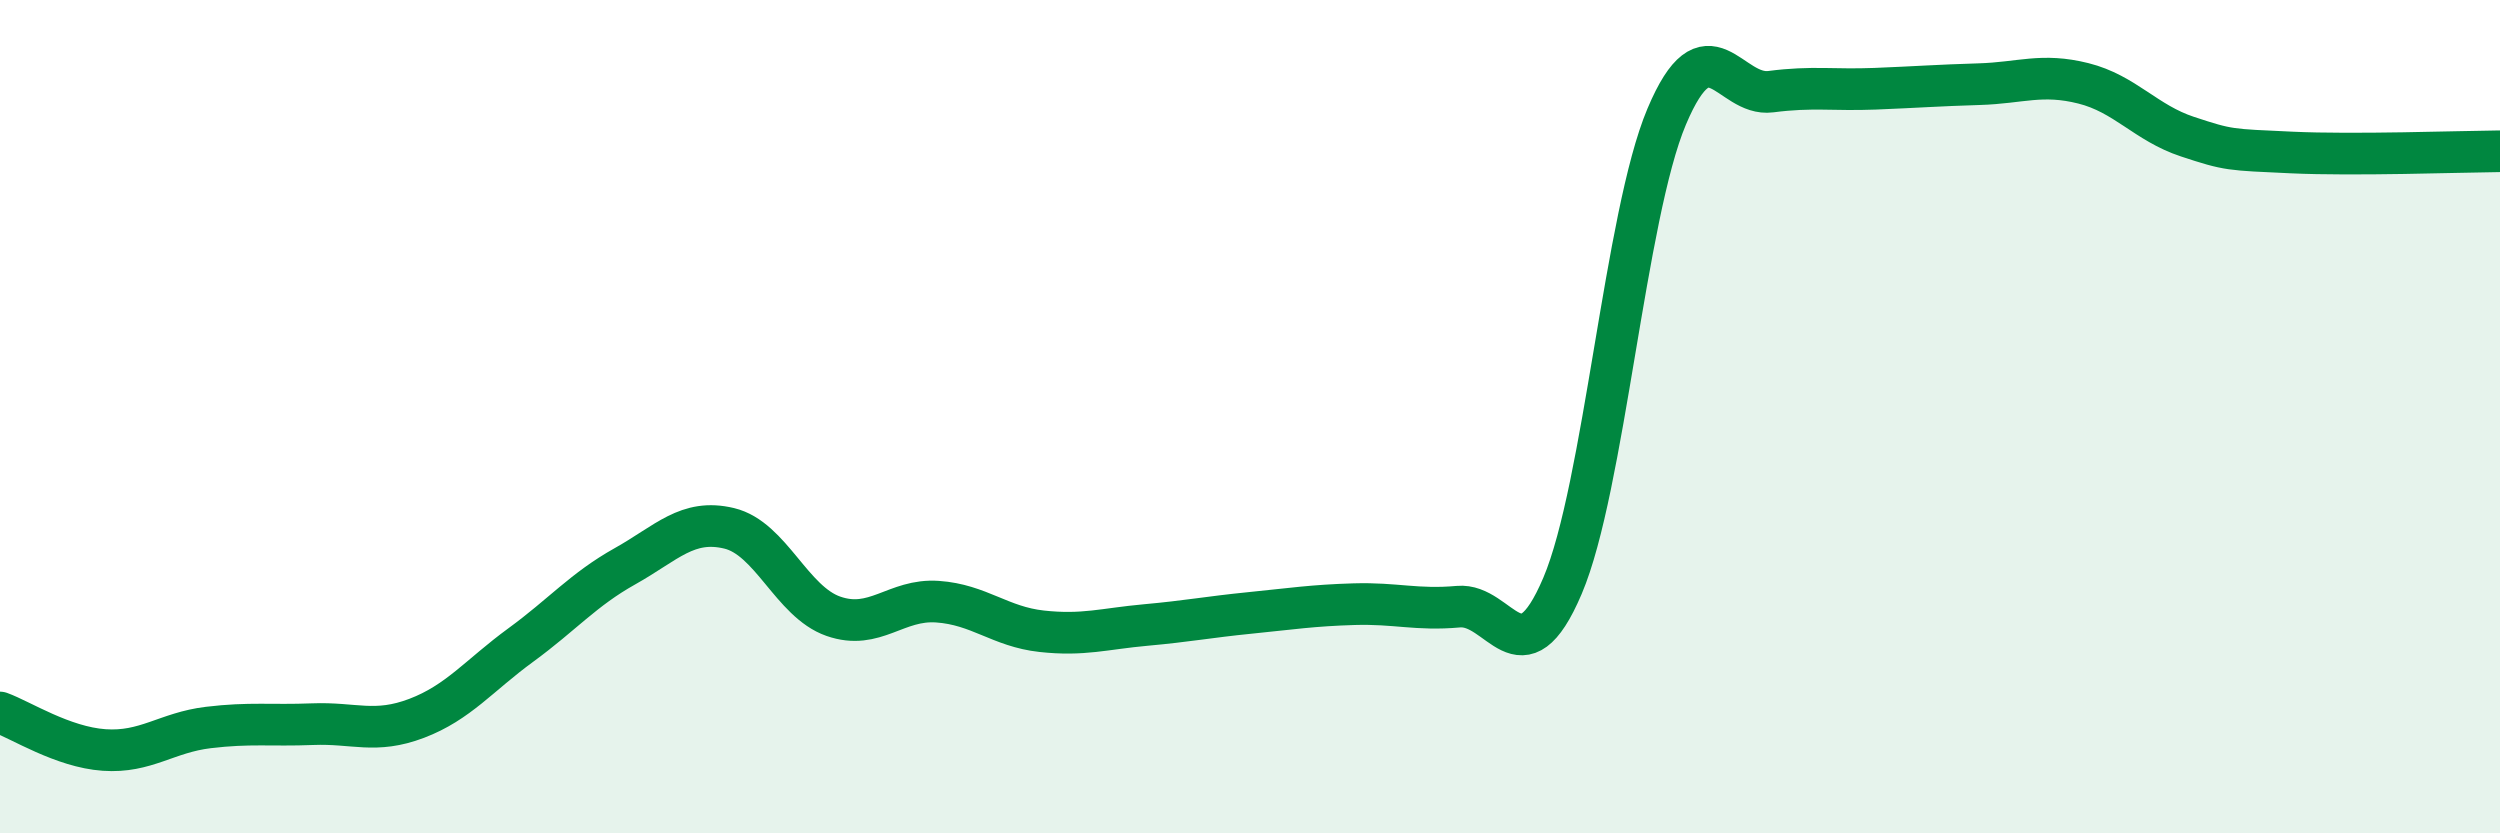
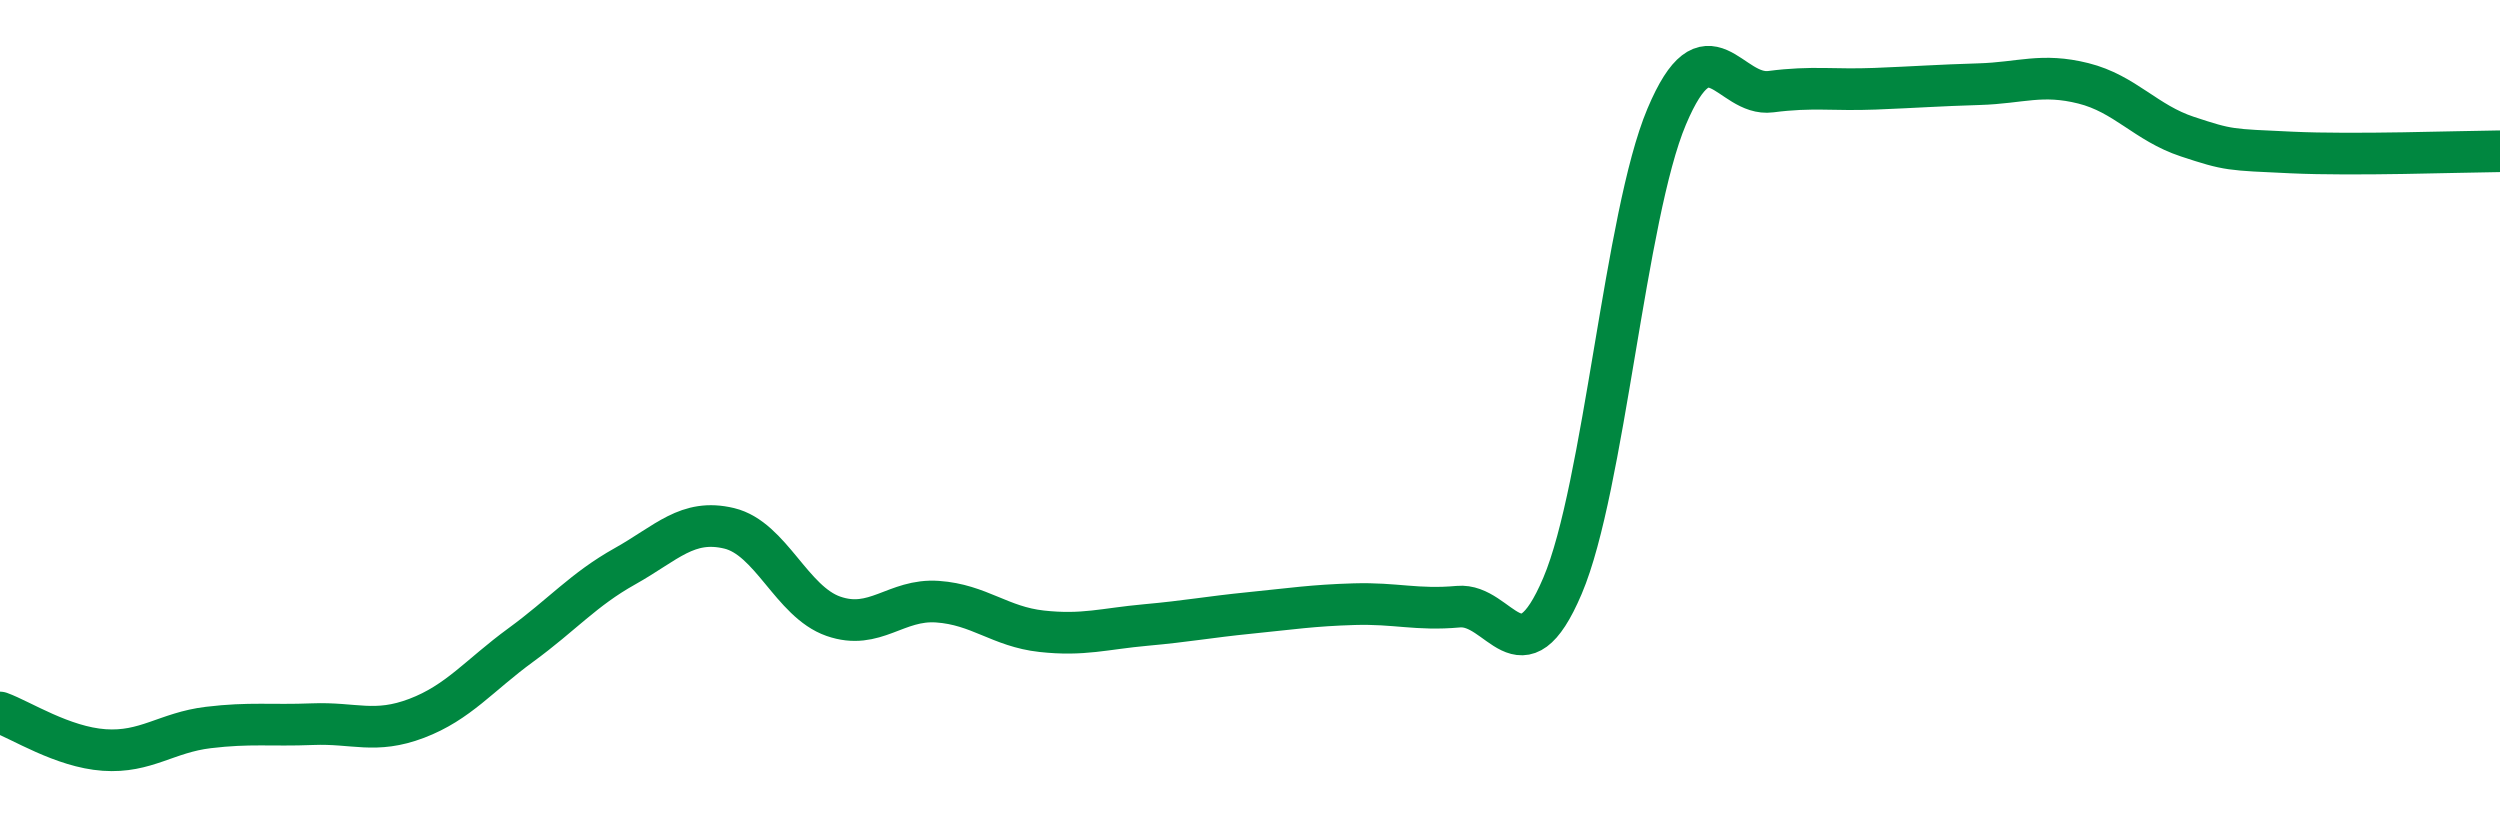
<svg xmlns="http://www.w3.org/2000/svg" width="60" height="20" viewBox="0 0 60 20">
-   <path d="M 0,17.1 C 0.5,17.28 1.5,17.93 2.5,18 C 3.5,18.07 4,17.58 5,17.46 C 6,17.34 6.5,17.42 7.5,17.38 C 8.5,17.34 9,17.62 10,17.24 C 11,16.86 11.5,16.21 12.5,15.48 C 13.5,14.75 14,14.15 15,13.59 C 16,13.03 16.5,12.44 17.5,12.68 C 18.5,12.92 19,14.44 20,14.79 C 21,15.14 21.5,14.37 22.5,14.44 C 23.5,14.51 24,15.04 25,15.15 C 26,15.26 26.5,15.09 27.5,15 C 28.5,14.91 29,14.81 30,14.71 C 31,14.61 31.5,14.53 32.5,14.5 C 33.5,14.47 34,14.65 35,14.56 C 36,14.47 36.5,16.41 37.5,14.06 C 38.5,11.71 39,5.17 40,2.8 C 41,0.43 41.5,2.33 42.5,2.2 C 43.5,2.07 44,2.17 45,2.13 C 46,2.09 46.5,2.05 47.5,2.02 C 48.5,1.99 49,1.75 50,2 C 51,2.25 51.5,2.95 52.5,3.28 C 53.5,3.61 53.5,3.59 55,3.66 C 56.5,3.73 59,3.64 60,3.63L60 20L0 20Z" fill="#008740" opacity="0.1" stroke-linecap="round" stroke-linejoin="round" />
  <path d="M 0,17.1 C 0.5,17.28 1.5,17.93 2.5,18 C 3.5,18.07 4,17.58 5,17.46 C 6,17.34 6.5,17.42 7.5,17.38 C 8.5,17.34 9,17.62 10,17.24 C 11,16.86 11.5,16.21 12.5,15.48 C 13.5,14.75 14,14.15 15,13.59 C 16,13.03 16.5,12.44 17.5,12.68 C 18.5,12.92 19,14.44 20,14.79 C 21,15.14 21.5,14.37 22.5,14.44 C 23.5,14.51 24,15.04 25,15.15 C 26,15.26 26.5,15.09 27.5,15 C 28.5,14.91 29,14.81 30,14.71 C 31,14.61 31.5,14.53 32.5,14.5 C 33.5,14.47 34,14.65 35,14.56 C 36,14.47 36.5,16.41 37.5,14.06 C 38.5,11.71 39,5.17 40,2.8 C 41,0.43 41.5,2.33 42.5,2.2 C 43.5,2.07 44,2.17 45,2.13 C 46,2.09 46.5,2.05 47.5,2.02 C 48.5,1.99 49,1.75 50,2 C 51,2.25 51.5,2.95 52.5,3.28 C 53.5,3.61 53.5,3.59 55,3.66 C 56.5,3.73 59,3.64 60,3.63" stroke="#008740" stroke-width="1" fill="none" stroke-linecap="round" stroke-linejoin="round" />
</svg>